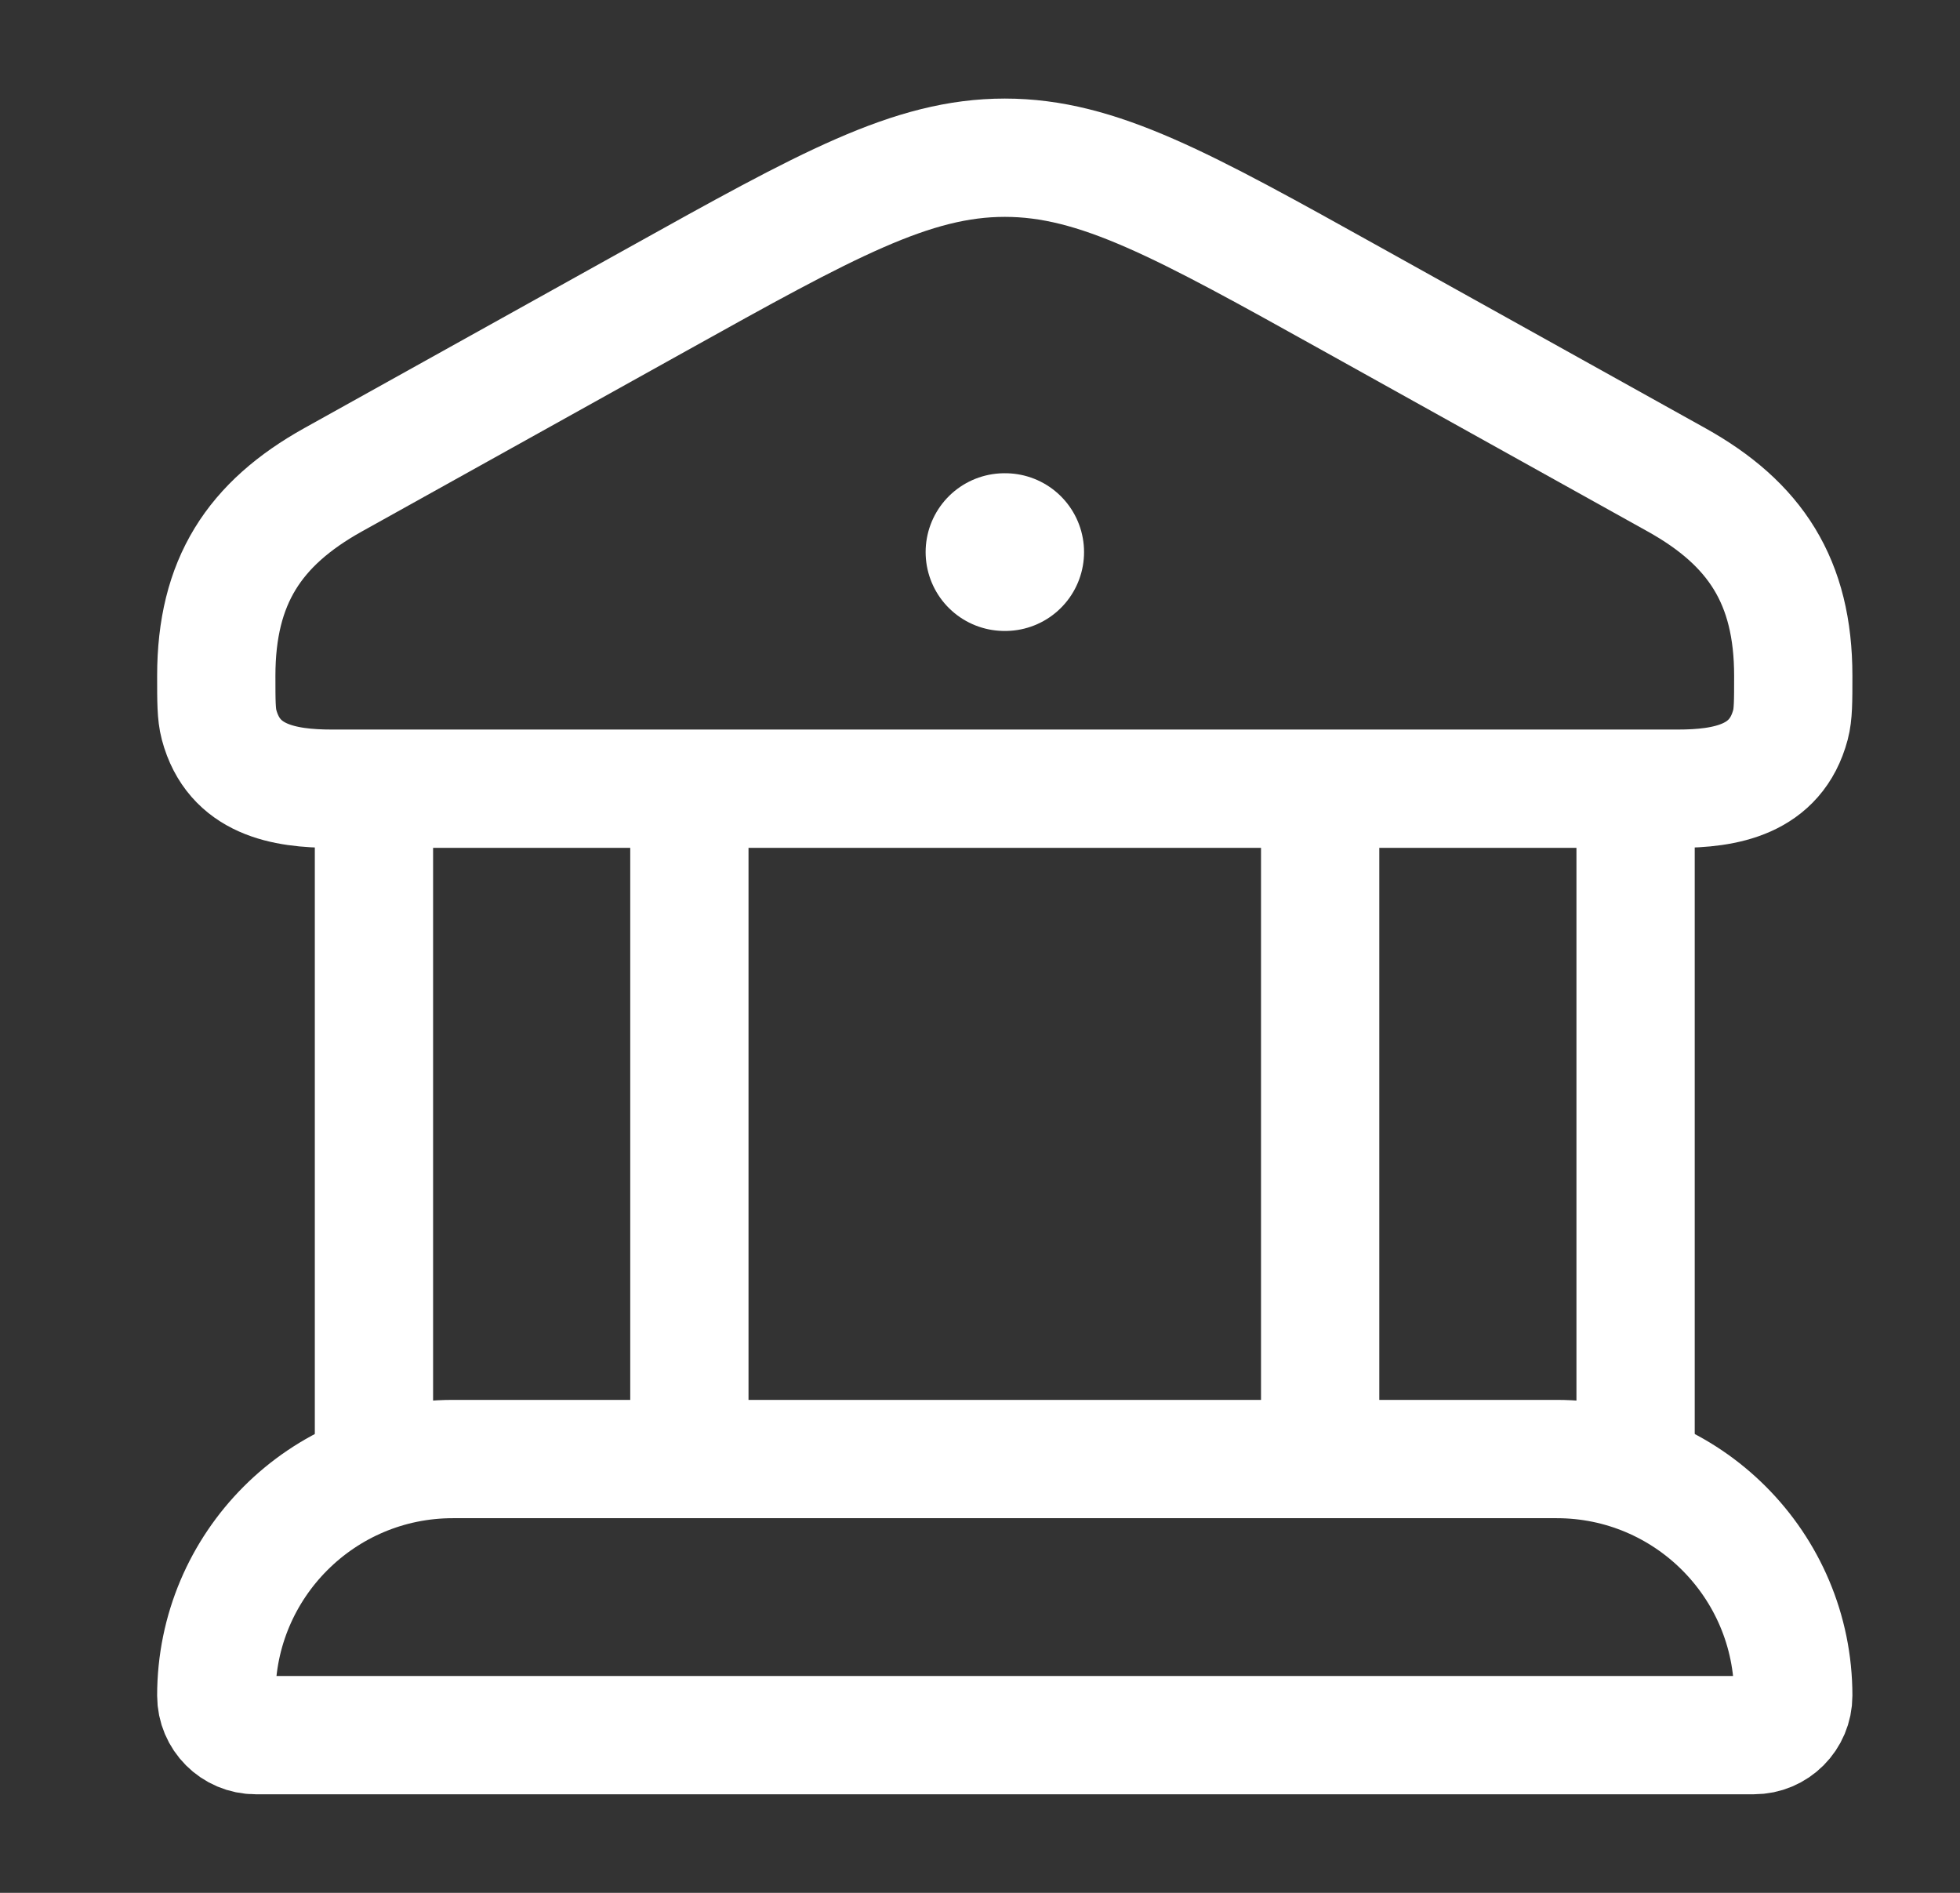
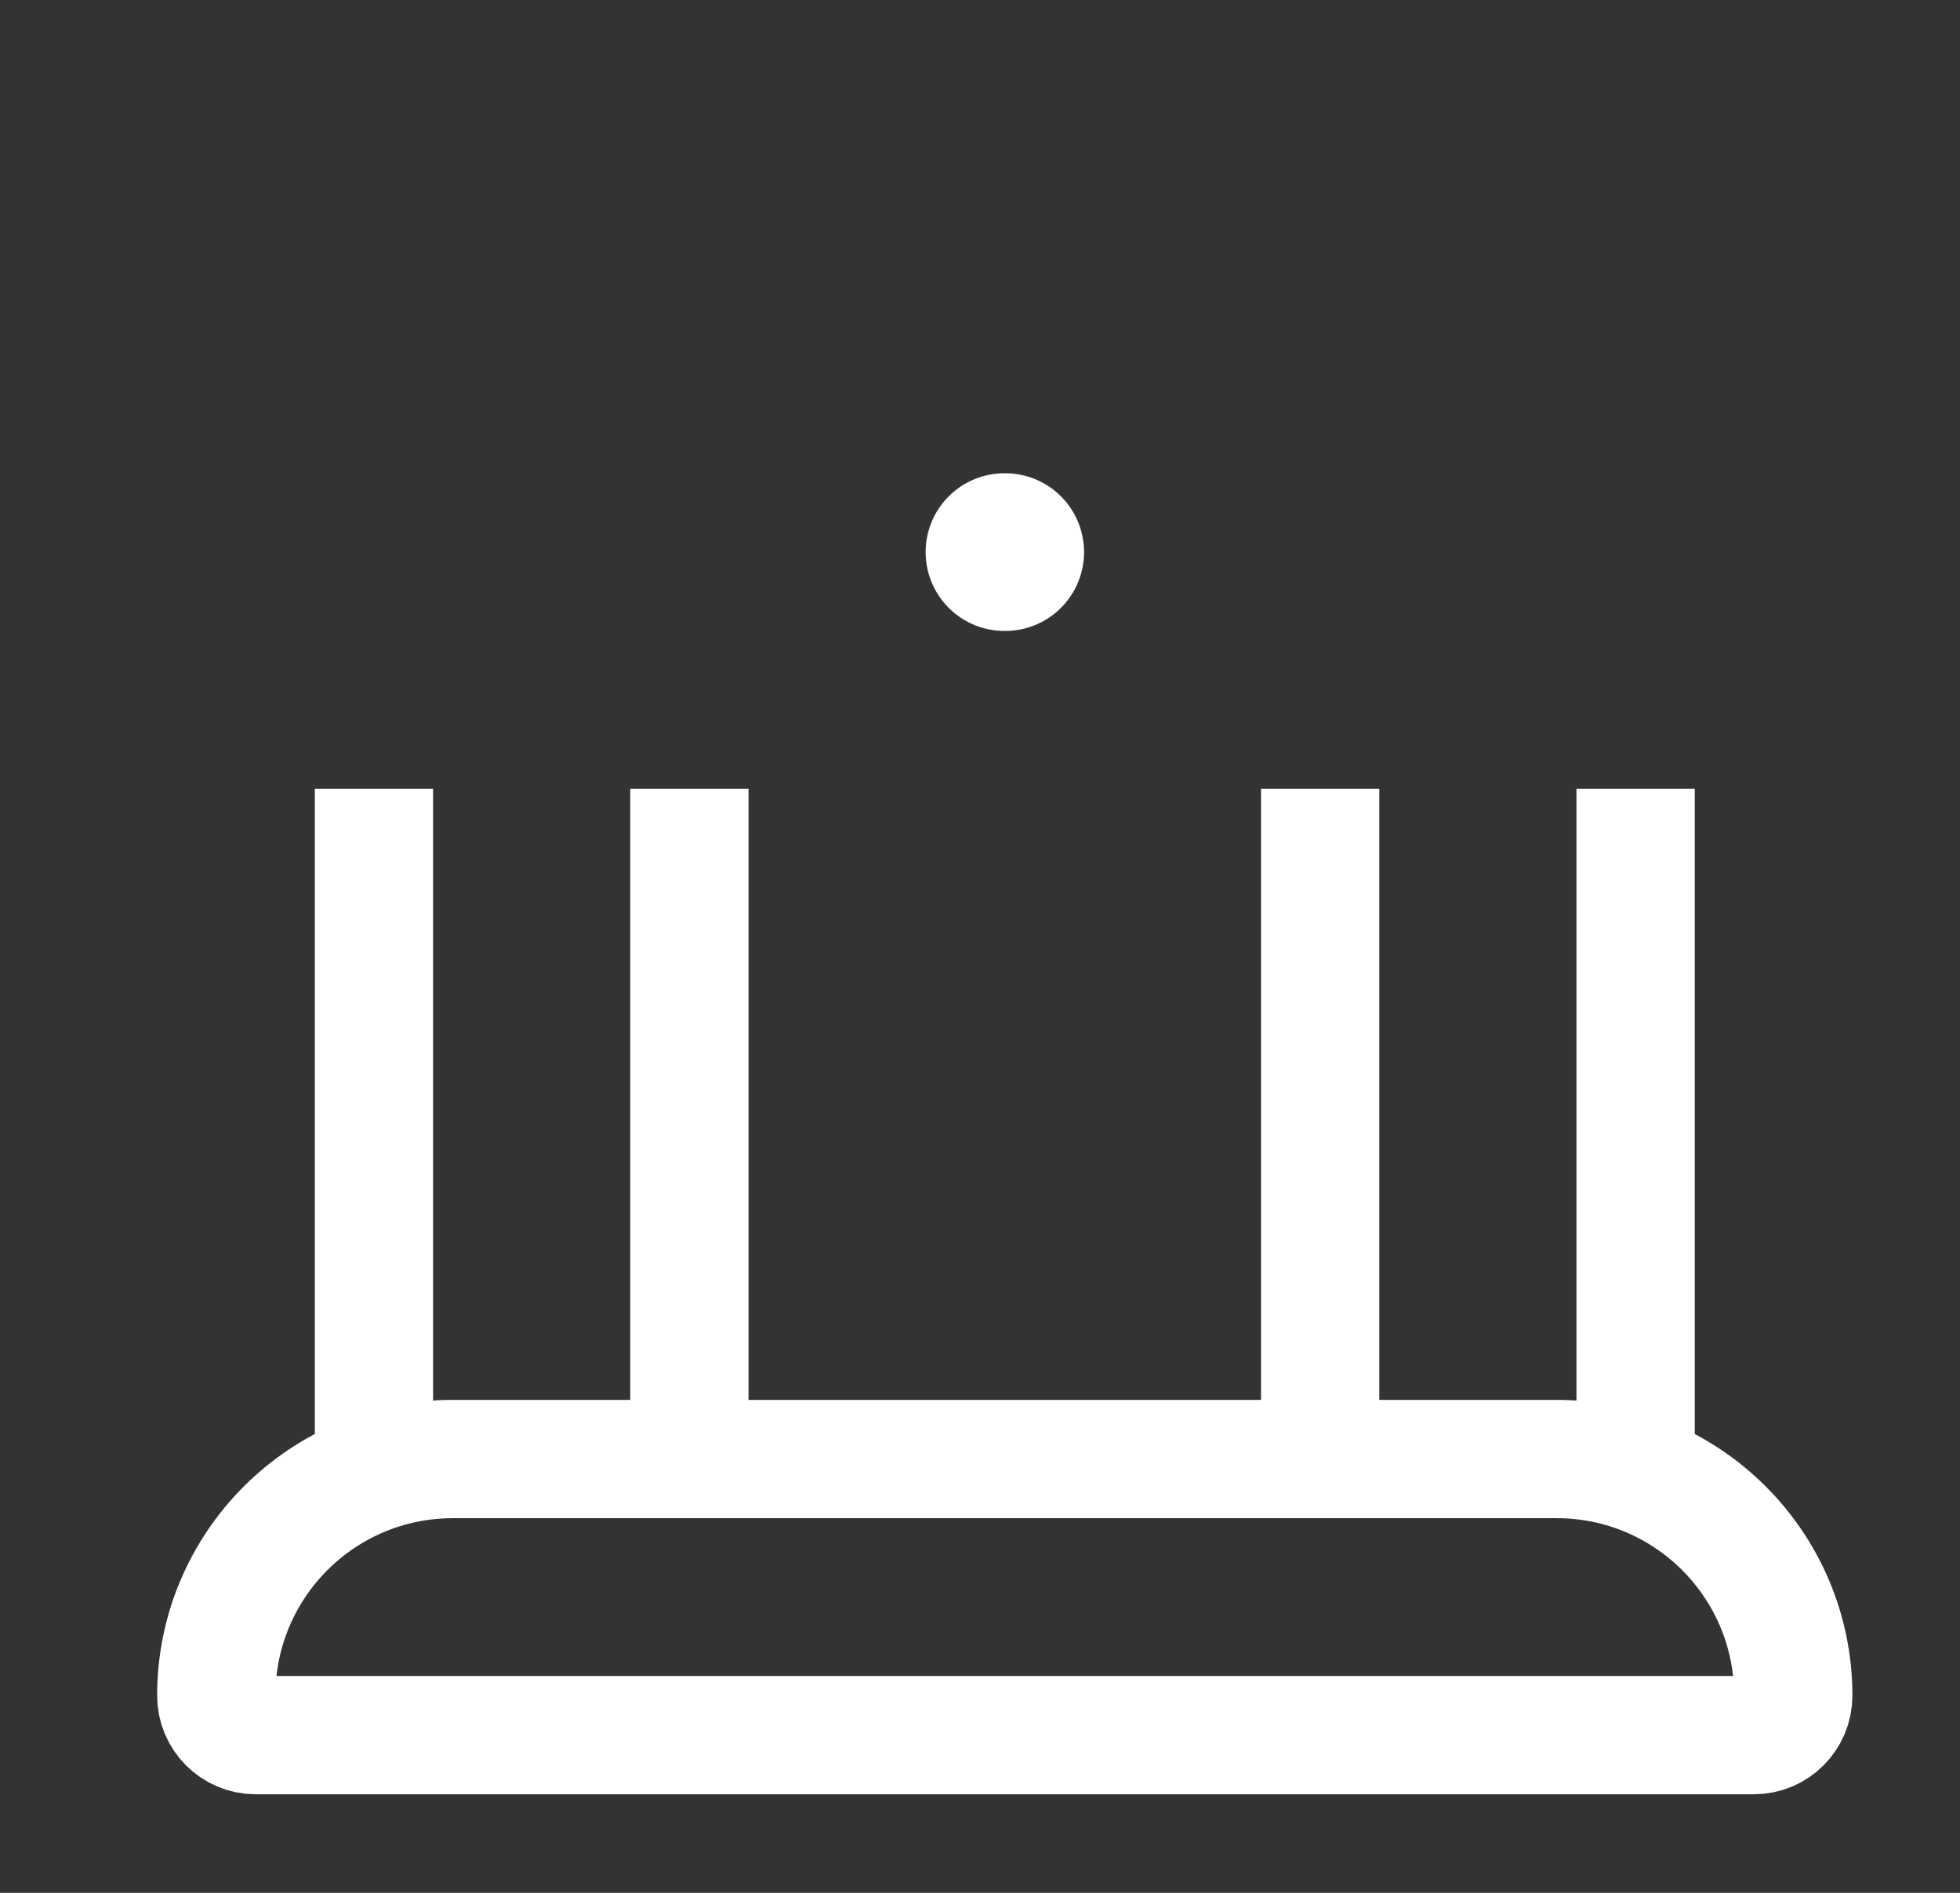
<svg xmlns="http://www.w3.org/2000/svg" width="29" height="28" viewBox="0 0 29 28" fill="none">
  <rect x="0" y="0" width="29" height="28" fill="#333333" stroke="none" />
-   <path d="M3.2 9.997C3.2 8.602 3.763 7.747 4.927 7.098L9.722 4.43C12.234 3.032 13.49 2.333 14.867 2.333C16.244 2.333 17.5 3.032 20.012 4.43L24.806 7.098C25.971 7.747 26.533 8.602 26.533 9.997C26.533 10.376 26.533 10.565 26.492 10.72C26.275 11.538 25.534 11.667 24.819 11.667H4.914C4.199 11.667 3.458 11.538 3.241 10.72C3.2 10.565 3.2 10.376 3.2 9.997Z" stroke="white" stroke-width="1.75" />
  <path d="M14.862 8.167H14.873" stroke="white" stroke-width="2.333" stroke-linecap="round" stroke-linejoin="round" />
  <path d="M5.533 11.667V21.583M10.2 11.667V21.583" stroke="white" stroke-width="1.75" />
  <path d="M19.533 11.667V21.583M24.2 11.667V21.583" stroke="white" stroke-width="1.75" />
  <path d="M23.033 21.583H6.7C4.767 21.583 3.2 23.15 3.2 25.083C3.2 25.405 3.461 25.667 3.783 25.667H25.95C26.272 25.667 26.533 25.405 26.533 25.083C26.533 23.15 24.966 21.583 23.033 21.583Z" stroke="white" stroke-width="1.75" />
</svg>